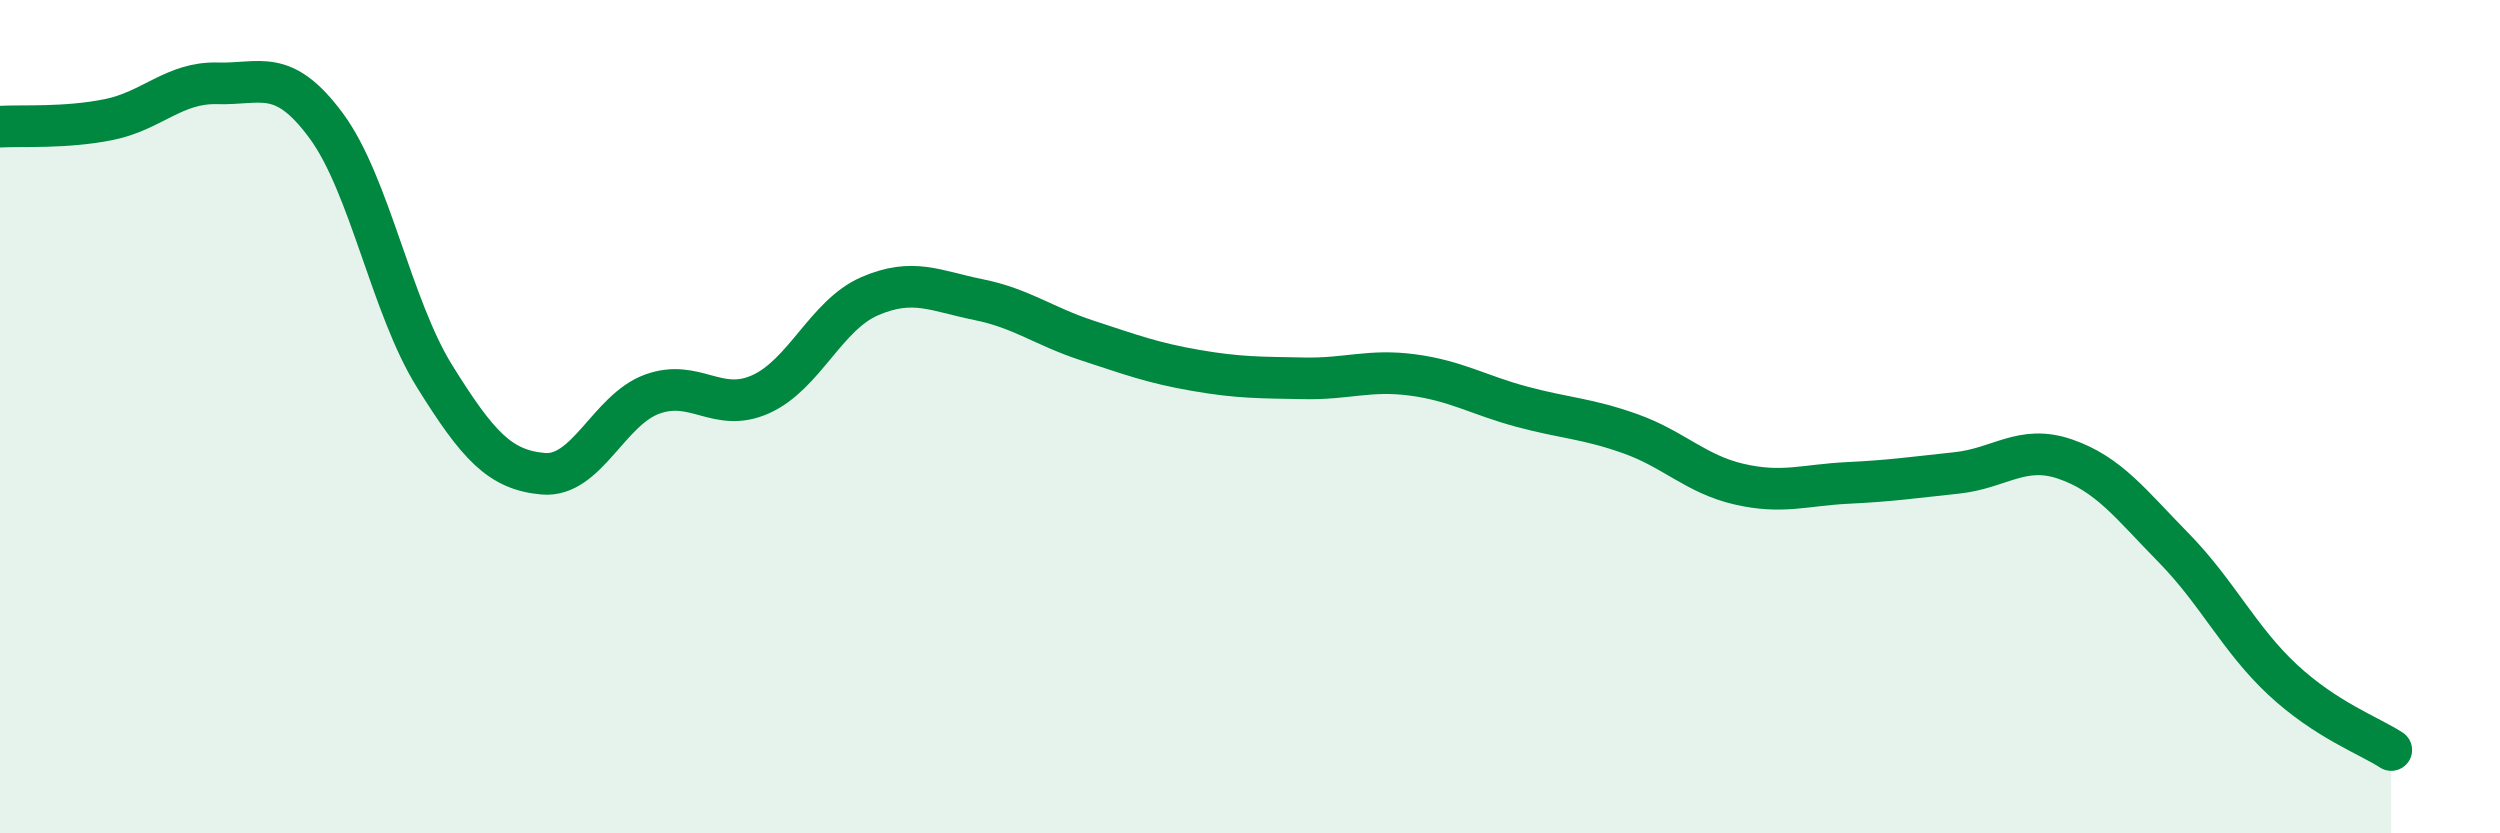
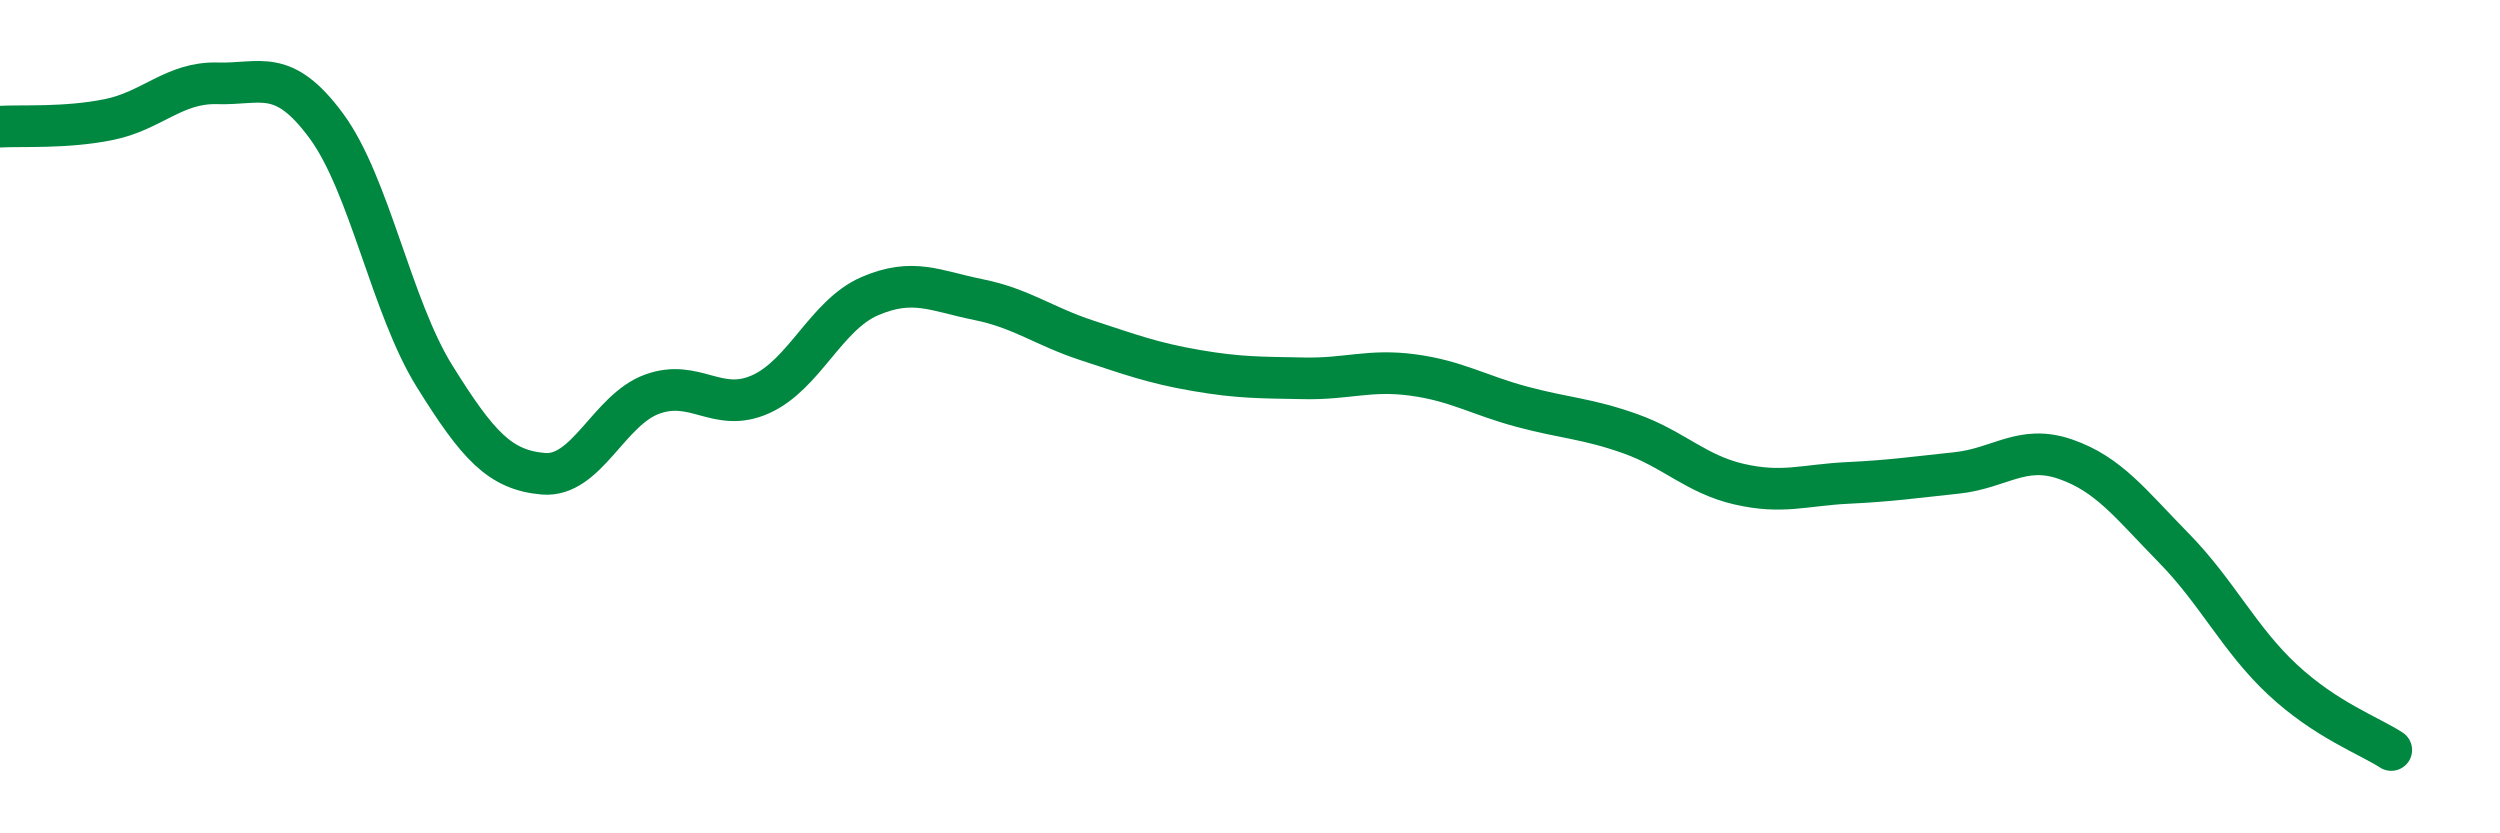
<svg xmlns="http://www.w3.org/2000/svg" width="60" height="20" viewBox="0 0 60 20">
-   <path d="M 0,3.04 C 0.52,3.01 1.57,3.08 2.61,2.87 C 3.65,2.66 4.18,1.97 5.22,2 C 6.26,2.03 6.79,1.61 7.83,3.02 C 8.87,4.43 9.39,7.36 10.43,9.03 C 11.47,10.7 12,11.28 13.04,11.37 C 14.08,11.46 14.61,9.84 15.65,9.46 C 16.69,9.08 17.22,9.93 18.26,9.46 C 19.3,8.99 19.83,7.56 20.87,7.11 C 21.91,6.66 22.44,6.98 23.48,7.19 C 24.52,7.4 25.05,7.83 26.09,8.17 C 27.13,8.51 27.66,8.71 28.7,8.89 C 29.74,9.07 30.26,9.06 31.3,9.08 C 32.34,9.1 32.87,8.86 33.91,9 C 34.95,9.14 35.48,9.48 36.52,9.76 C 37.56,10.04 38.09,10.04 39.13,10.41 C 40.17,10.78 40.7,11.38 41.74,11.62 C 42.78,11.86 43.31,11.64 44.35,11.59 C 45.39,11.54 45.92,11.46 46.96,11.35 C 48,11.24 48.53,10.66 49.57,11.02 C 50.61,11.38 51.13,12.09 52.17,13.15 C 53.21,14.21 53.74,15.34 54.78,16.31 C 55.82,17.28 56.87,17.66 57.39,18L57.39 20L0 20Z" fill="#008740" opacity="0.1" stroke-linecap="round" stroke-linejoin="round" />
  <path d="M 0,3.04 C 0.52,3.01 1.57,3.08 2.61,2.87 C 3.65,2.66 4.18,1.97 5.22,2 C 6.26,2.03 6.79,1.61 7.83,3.02 C 8.87,4.43 9.39,7.36 10.43,9.03 C 11.47,10.7 12,11.28 13.04,11.37 C 14.08,11.46 14.61,9.84 15.65,9.46 C 16.69,9.08 17.22,9.93 18.26,9.46 C 19.3,8.99 19.83,7.56 20.87,7.11 C 21.91,6.66 22.44,6.98 23.48,7.19 C 24.52,7.4 25.05,7.83 26.09,8.17 C 27.13,8.51 27.66,8.71 28.7,8.89 C 29.74,9.07 30.26,9.06 31.3,9.08 C 32.34,9.1 32.87,8.86 33.91,9 C 34.95,9.14 35.48,9.48 36.52,9.76 C 37.56,10.04 38.09,10.04 39.13,10.41 C 40.17,10.78 40.7,11.38 41.74,11.62 C 42.78,11.86 43.31,11.64 44.35,11.59 C 45.39,11.54 45.92,11.46 46.96,11.35 C 48,11.24 48.53,10.66 49.57,11.02 C 50.61,11.38 51.13,12.09 52.17,13.15 C 53.21,14.21 53.74,15.34 54.78,16.31 C 55.82,17.28 56.87,17.66 57.39,18" stroke="#008740" stroke-width="1" fill="none" stroke-linecap="round" stroke-linejoin="round" />
</svg>